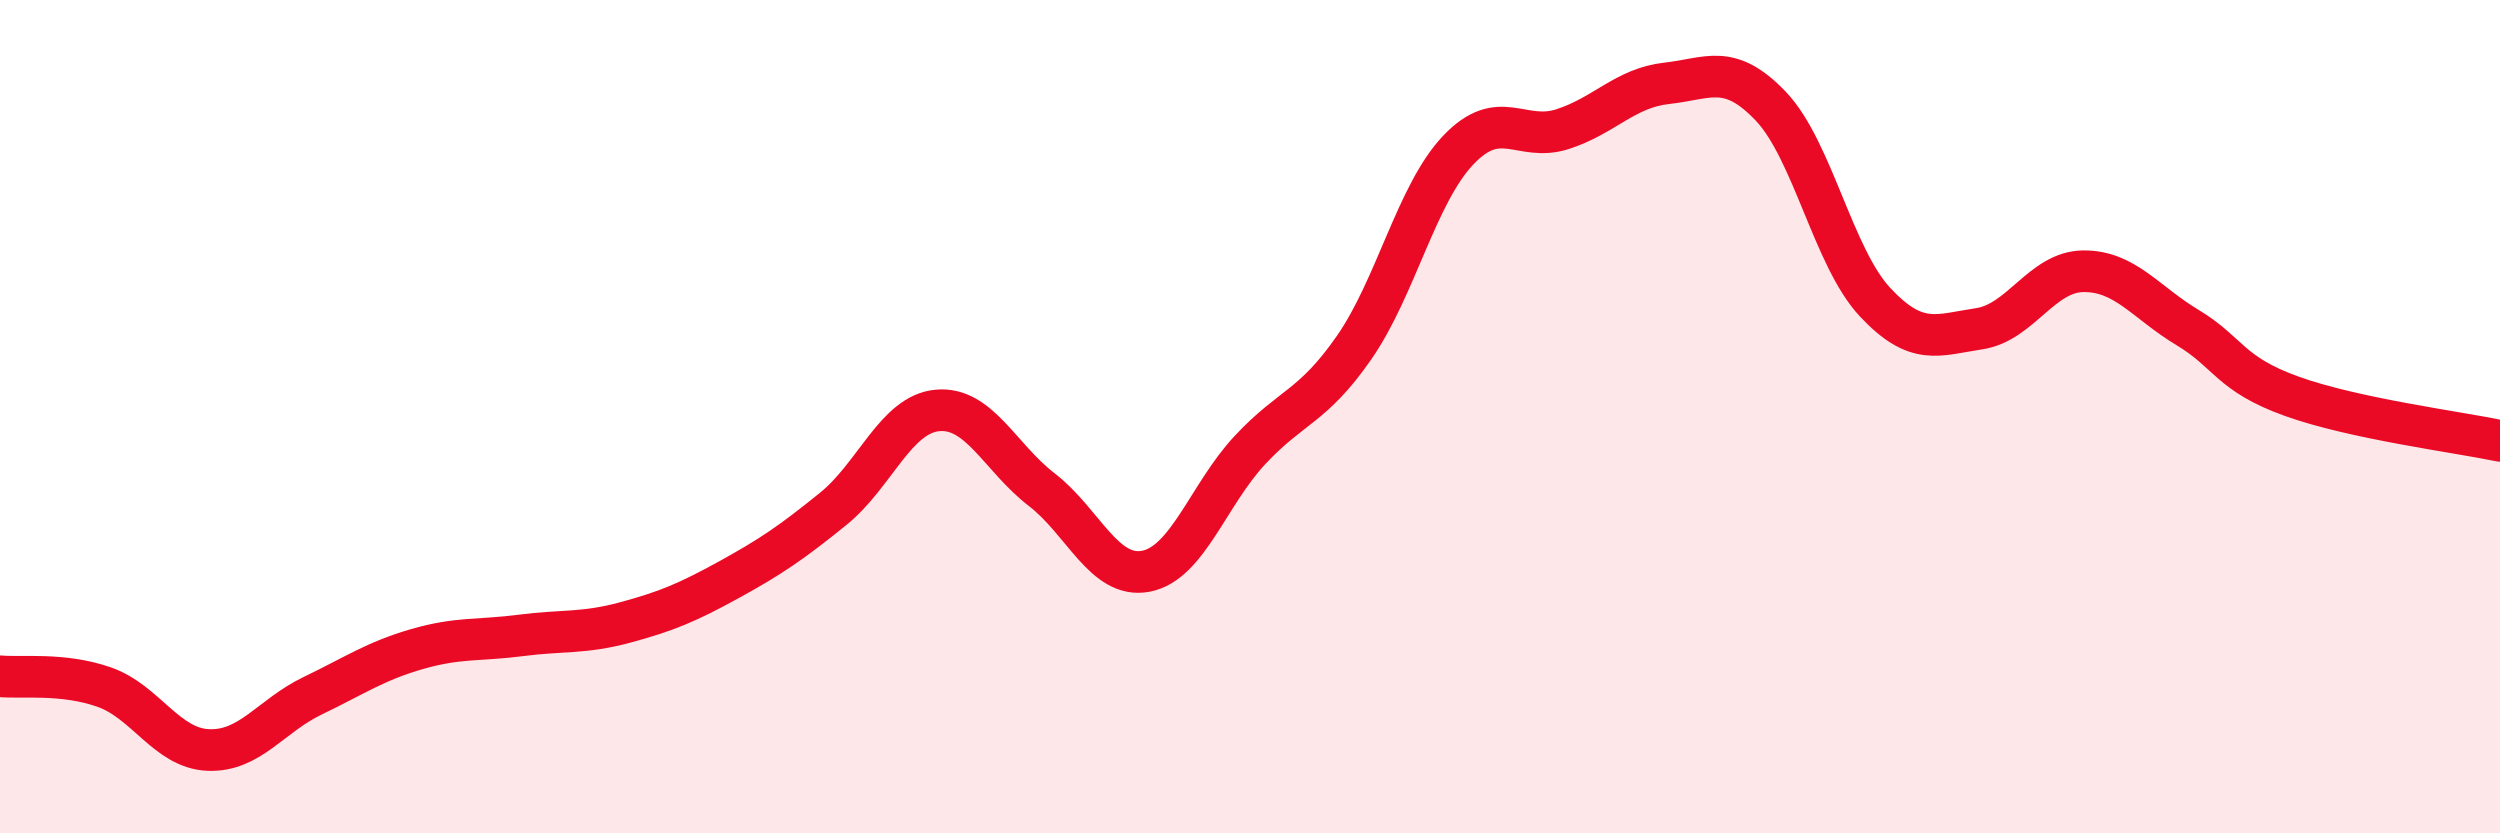
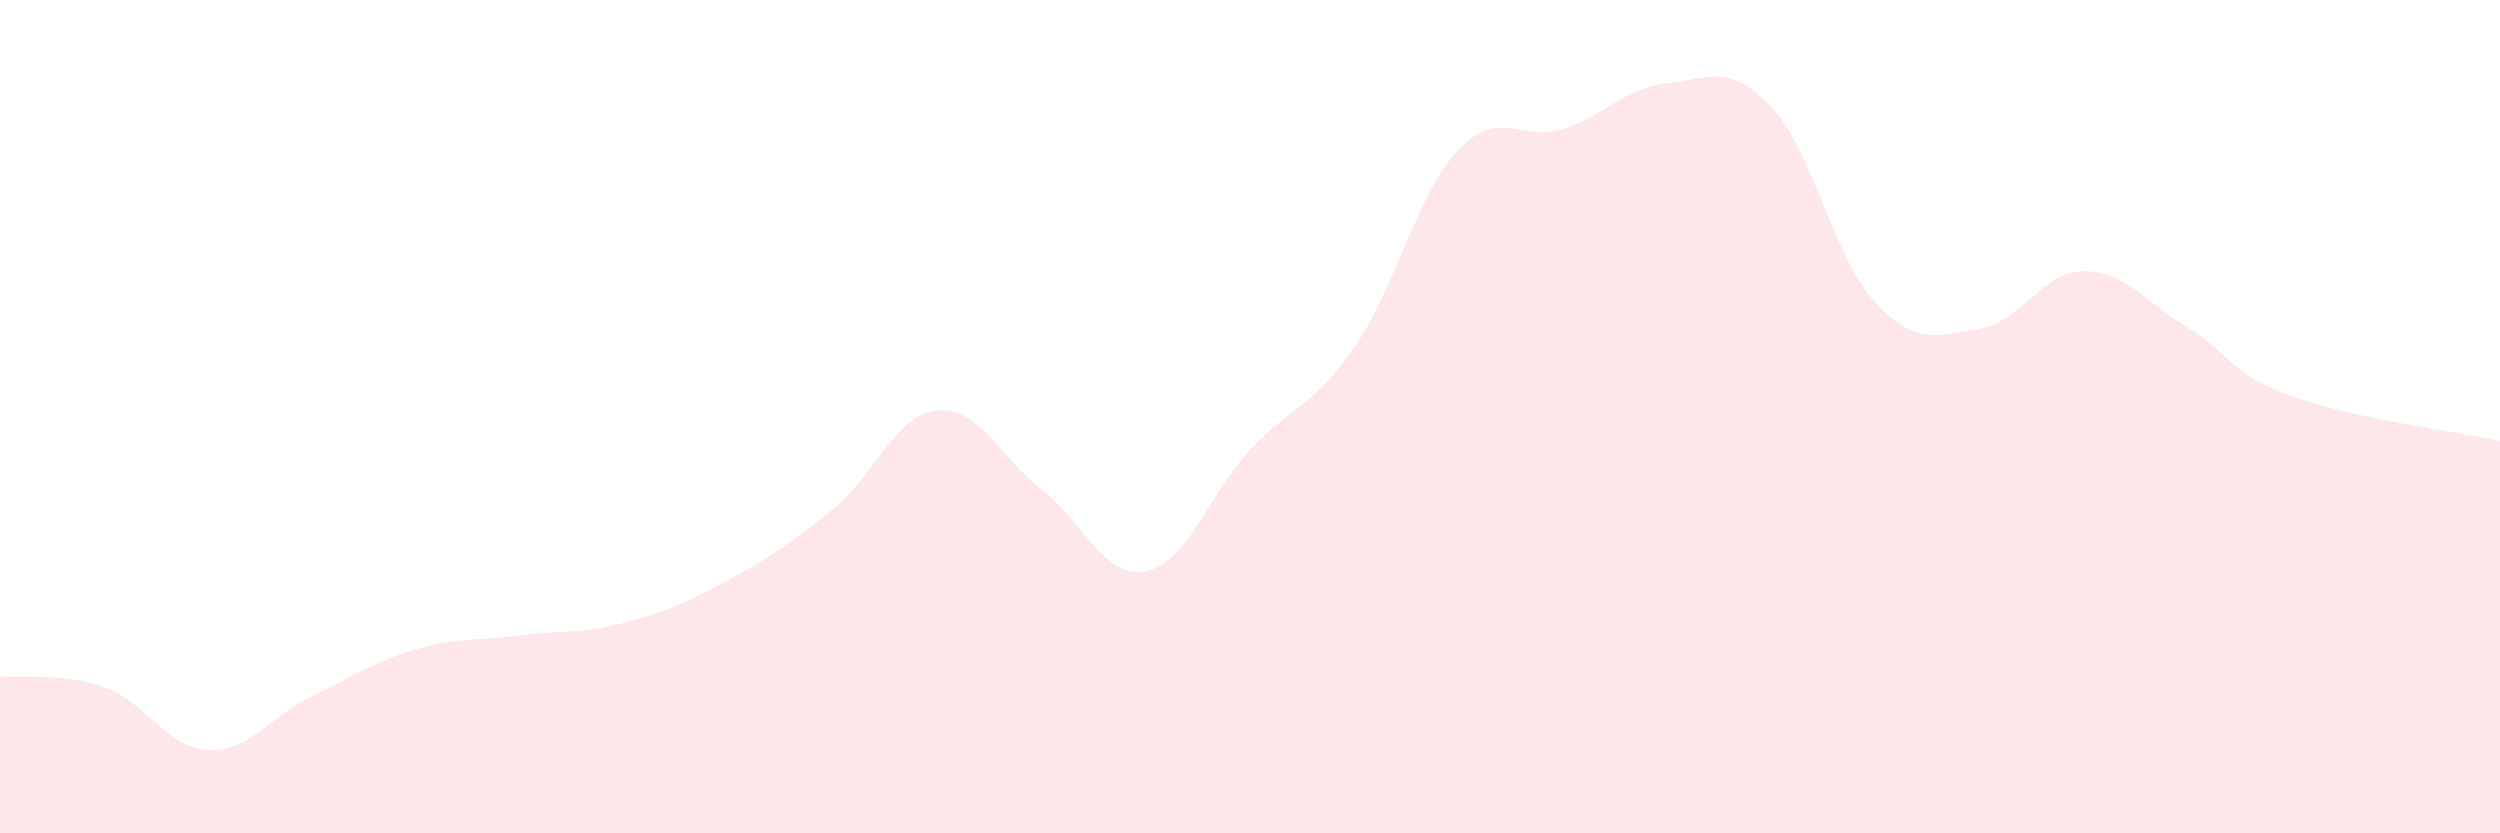
<svg xmlns="http://www.w3.org/2000/svg" width="60" height="20" viewBox="0 0 60 20">
  <path d="M 0,16.23 C 0.5,16.28 1.5,16.14 2.5,16.49 C 3.5,16.84 4,17.96 5,18 C 6,18.04 6.5,17.18 7.5,16.7 C 8.5,16.22 9,15.87 10,15.58 C 11,15.29 11.5,15.38 12.5,15.25 C 13.5,15.12 14,15.21 15,14.94 C 16,14.67 16.5,14.46 17.5,13.91 C 18.5,13.36 19,13.02 20,12.21 C 21,11.4 21.5,9.94 22.5,9.85 C 23.5,9.76 24,10.98 25,11.75 C 26,12.52 26.5,13.9 27.5,13.71 C 28.5,13.52 29,11.87 30,10.8 C 31,9.73 31.5,9.78 32.5,8.34 C 33.5,6.9 34,4.65 35,3.6 C 36,2.55 36.5,3.42 37.5,3.1 C 38.5,2.78 39,2.11 40,2 C 41,1.89 41.5,1.5 42.5,2.55 C 43.5,3.6 44,6.18 45,7.25 C 46,8.32 46.5,8.04 47.5,7.89 C 48.5,7.74 49,6.52 50,6.51 C 51,6.5 51.5,7.26 52.5,7.86 C 53.5,8.46 53.5,8.97 55,9.51 C 56.5,10.05 59,10.37 60,10.58L60 20L0 20Z" fill="#EB0A25" opacity="0.1" stroke-linecap="round" stroke-linejoin="round" />
-   <path d="M 0,16.23 C 0.5,16.28 1.5,16.14 2.5,16.49 C 3.5,16.84 4,17.96 5,18 C 6,18.04 6.5,17.18 7.5,16.7 C 8.5,16.22 9,15.87 10,15.58 C 11,15.29 11.5,15.38 12.5,15.25 C 13.5,15.12 14,15.21 15,14.94 C 16,14.67 16.5,14.46 17.5,13.91 C 18.5,13.36 19,13.02 20,12.21 C 21,11.4 21.5,9.94 22.5,9.85 C 23.5,9.76 24,10.98 25,11.75 C 26,12.52 26.5,13.9 27.5,13.71 C 28.5,13.52 29,11.87 30,10.8 C 31,9.73 31.5,9.78 32.5,8.34 C 33.5,6.9 34,4.65 35,3.6 C 36,2.55 36.5,3.42 37.5,3.1 C 38.5,2.78 39,2.11 40,2 C 41,1.89 41.5,1.5 42.5,2.55 C 43.5,3.6 44,6.18 45,7.25 C 46,8.32 46.5,8.04 47.5,7.89 C 48.5,7.74 49,6.52 50,6.51 C 51,6.5 51.5,7.26 52.5,7.86 C 53.5,8.46 53.5,8.97 55,9.51 C 56.5,10.05 59,10.37 60,10.58" stroke="#EB0A25" stroke-width="1" fill="none" stroke-linecap="round" stroke-linejoin="round" />
</svg>